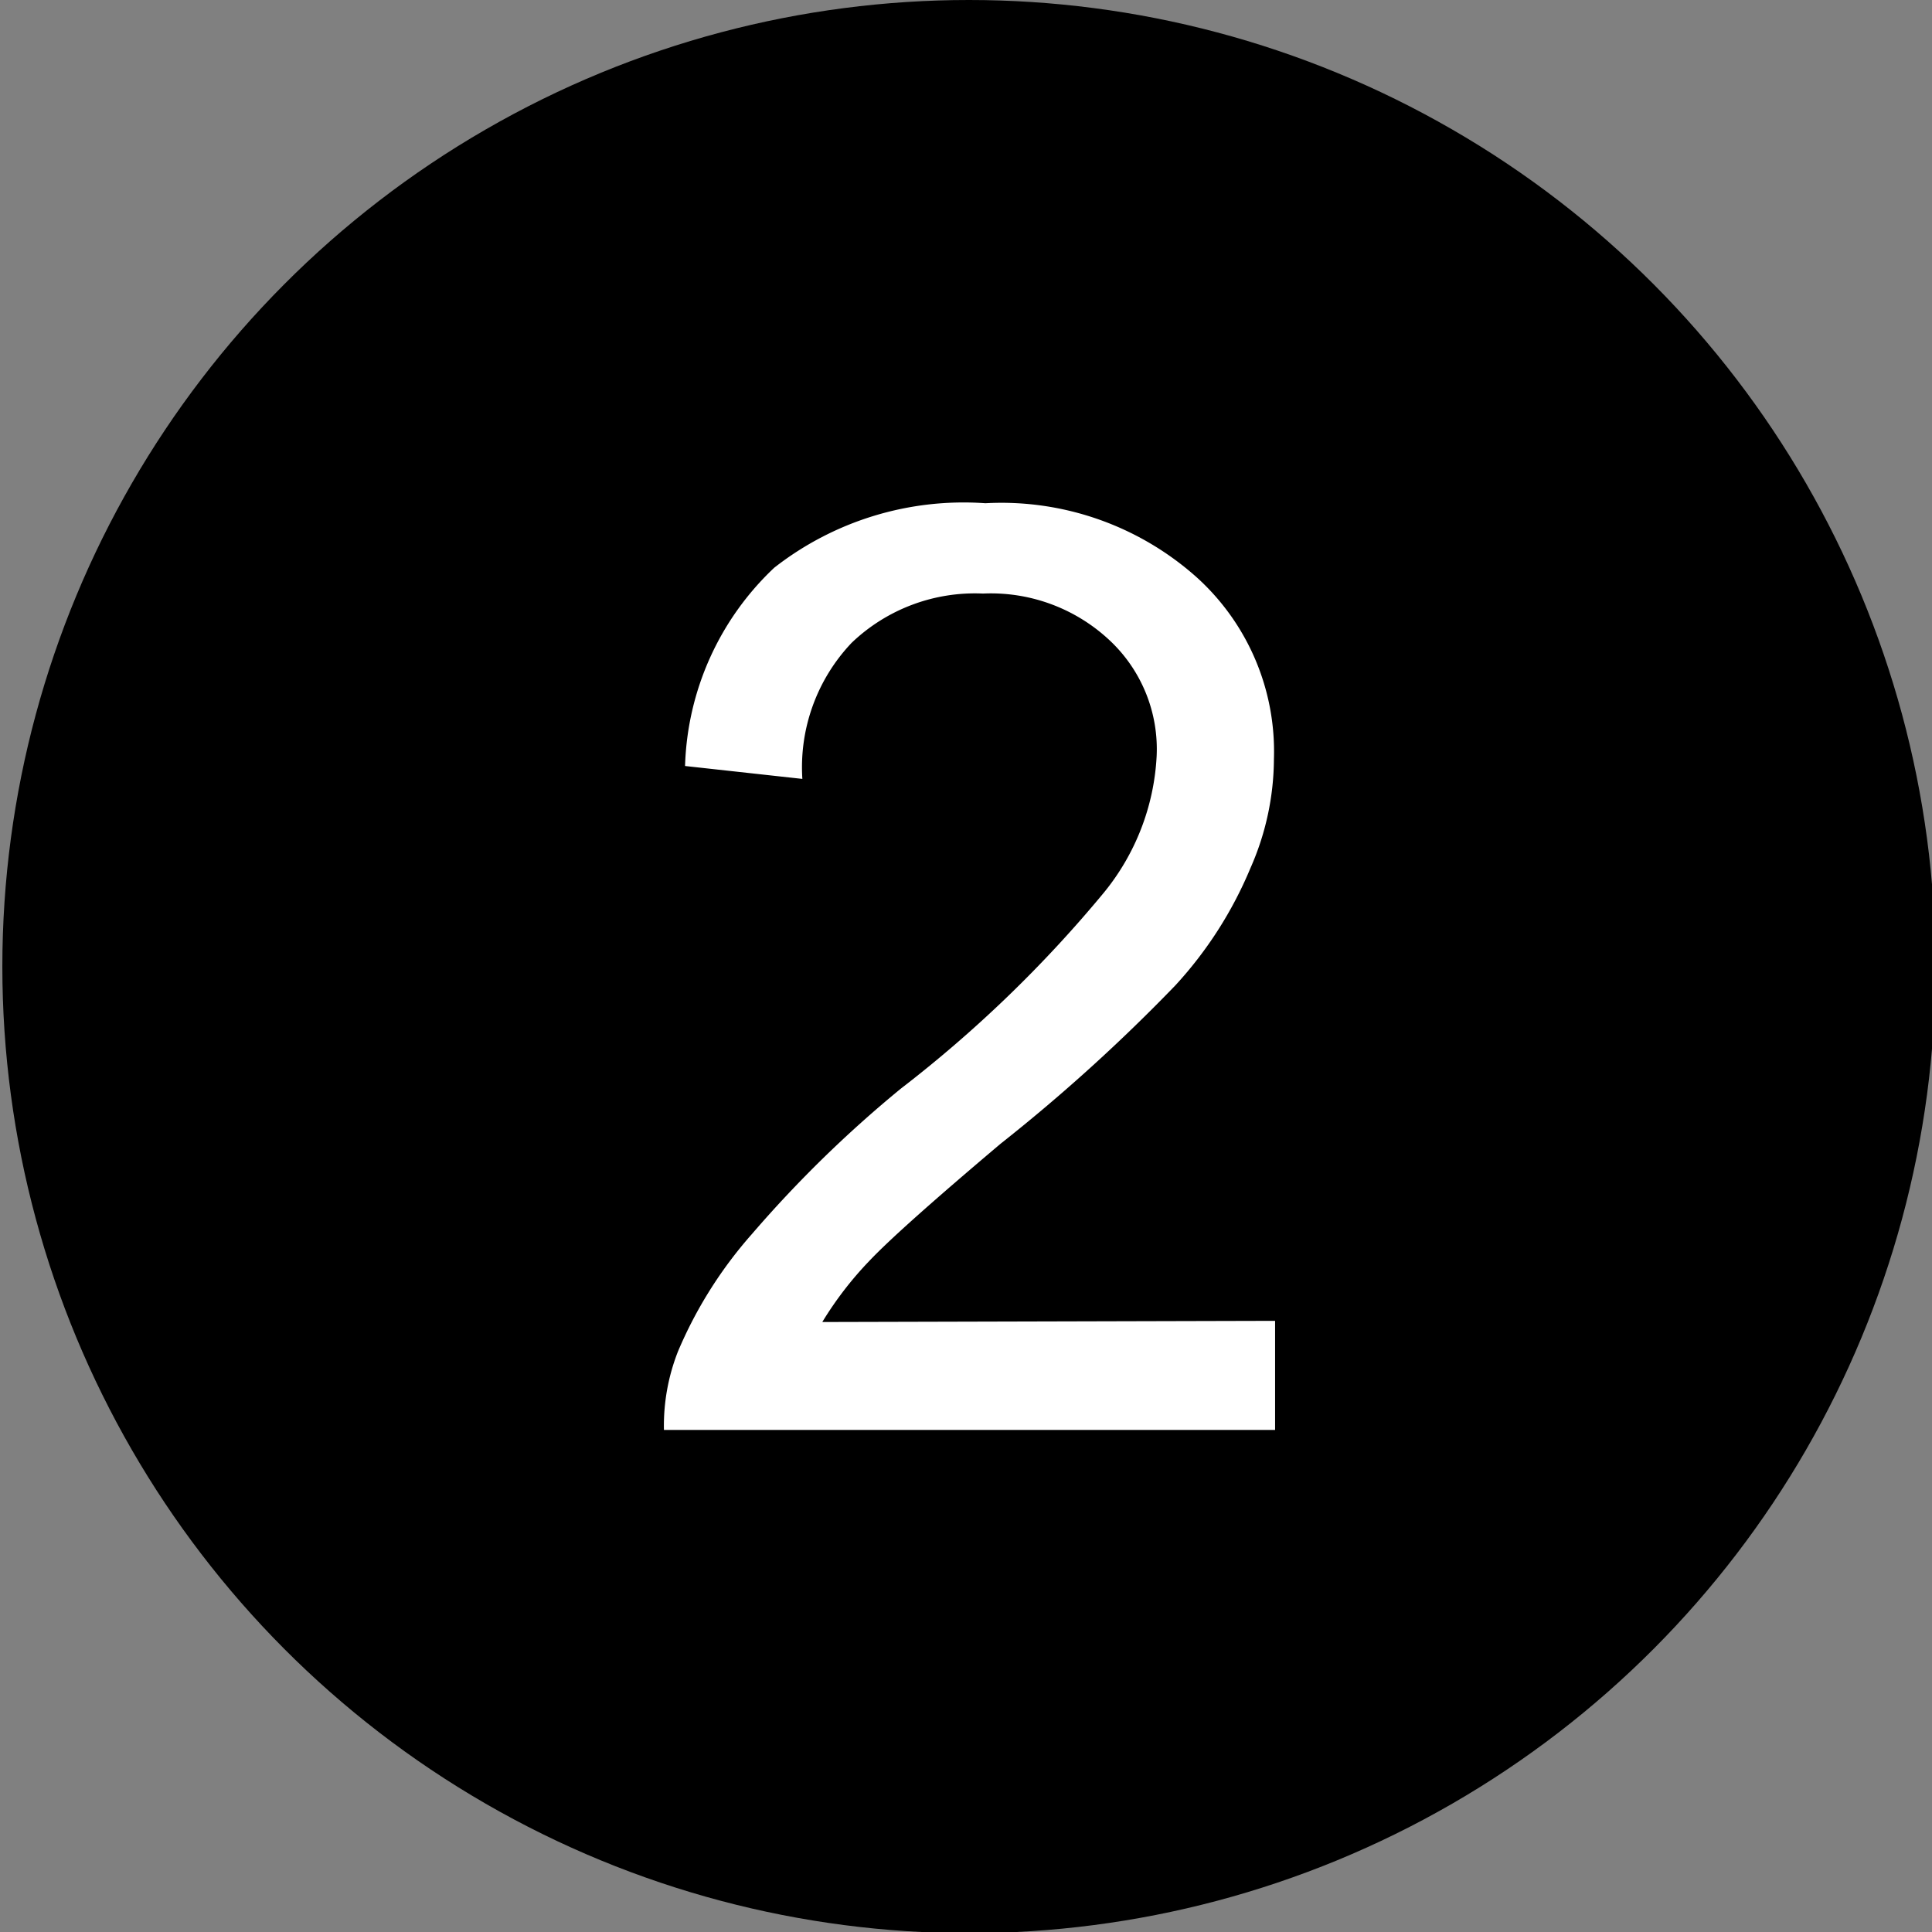
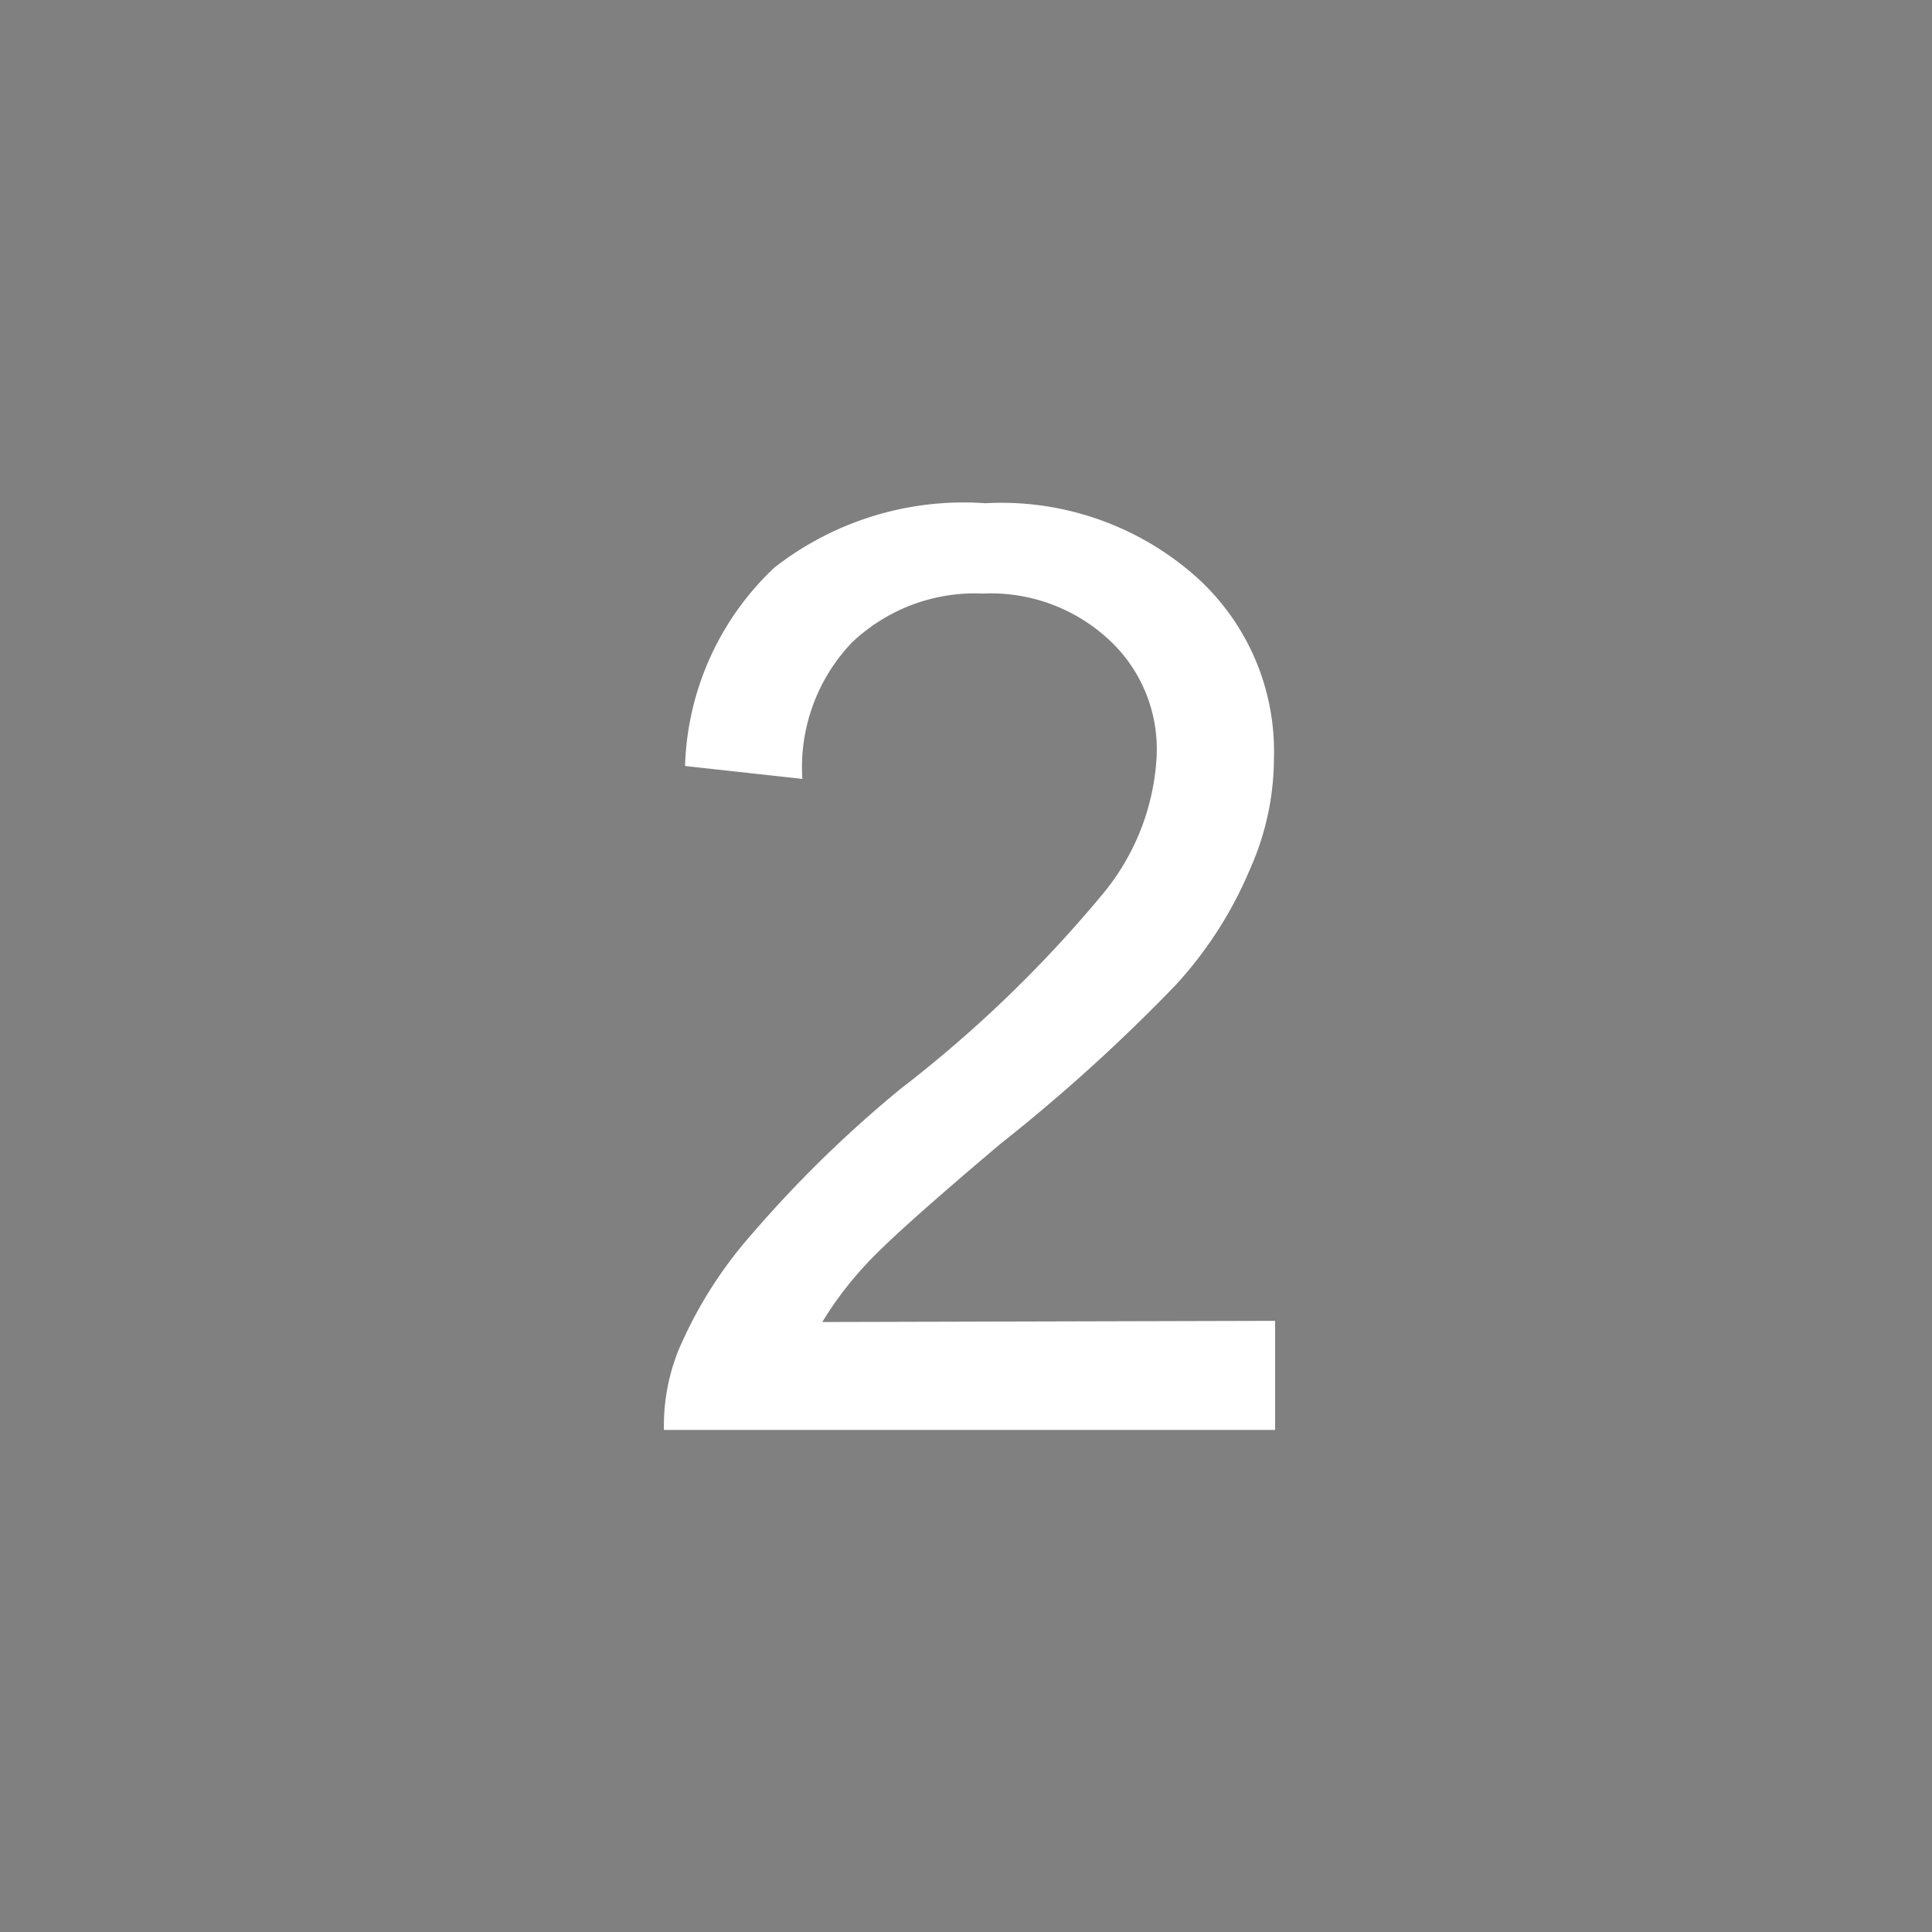
<svg xmlns="http://www.w3.org/2000/svg" id="Layer_1" data-name="Layer 1" viewBox="0 0 16.47 16.47">
  <rect x="0" y="0" width="16.47" height="16.47" fill="#808080" stroke="none" />
  <defs>
    <style>.cls-1{isolation:isolate;}.cls-2{fill:#fff;}</style>
  </defs>
  <title>Asset edit 2</title>
  <g id="Layer_1-2" data-name="Layer 1-2">
-     <circle cx="8.26" cy="8.24" r="8.24" />
    <g class="cls-1">
      <path class="cls-2" d="M10.87,11.26v.93H5.66a1.73,1.73,0,0,1,.12-.67,3.66,3.66,0,0,1,.63-1A10.24,10.24,0,0,1,7.68,9.28,10.77,10.77,0,0,0,9.41,7.61a2,2,0,0,0,.45-1.16,1.27,1.27,0,0,0-.41-1,1.48,1.48,0,0,0-1.07-.39,1.52,1.52,0,0,0-1.12.42,1.54,1.54,0,0,0-.42,1.16l-1-.11a2.42,2.42,0,0,1,.76-1.69A2.62,2.62,0,0,1,8.4,4.29a2.5,2.5,0,0,1,1.8.63,2,2,0,0,1,.66,1.55,2.32,2.32,0,0,1-.2.93,3.41,3.41,0,0,1-.64,1A14.94,14.94,0,0,1,8.53,9.75c-.58.49-.95.82-1.12,1a3,3,0,0,0-.4.52Z" />
    </g>
  </g>
</svg>